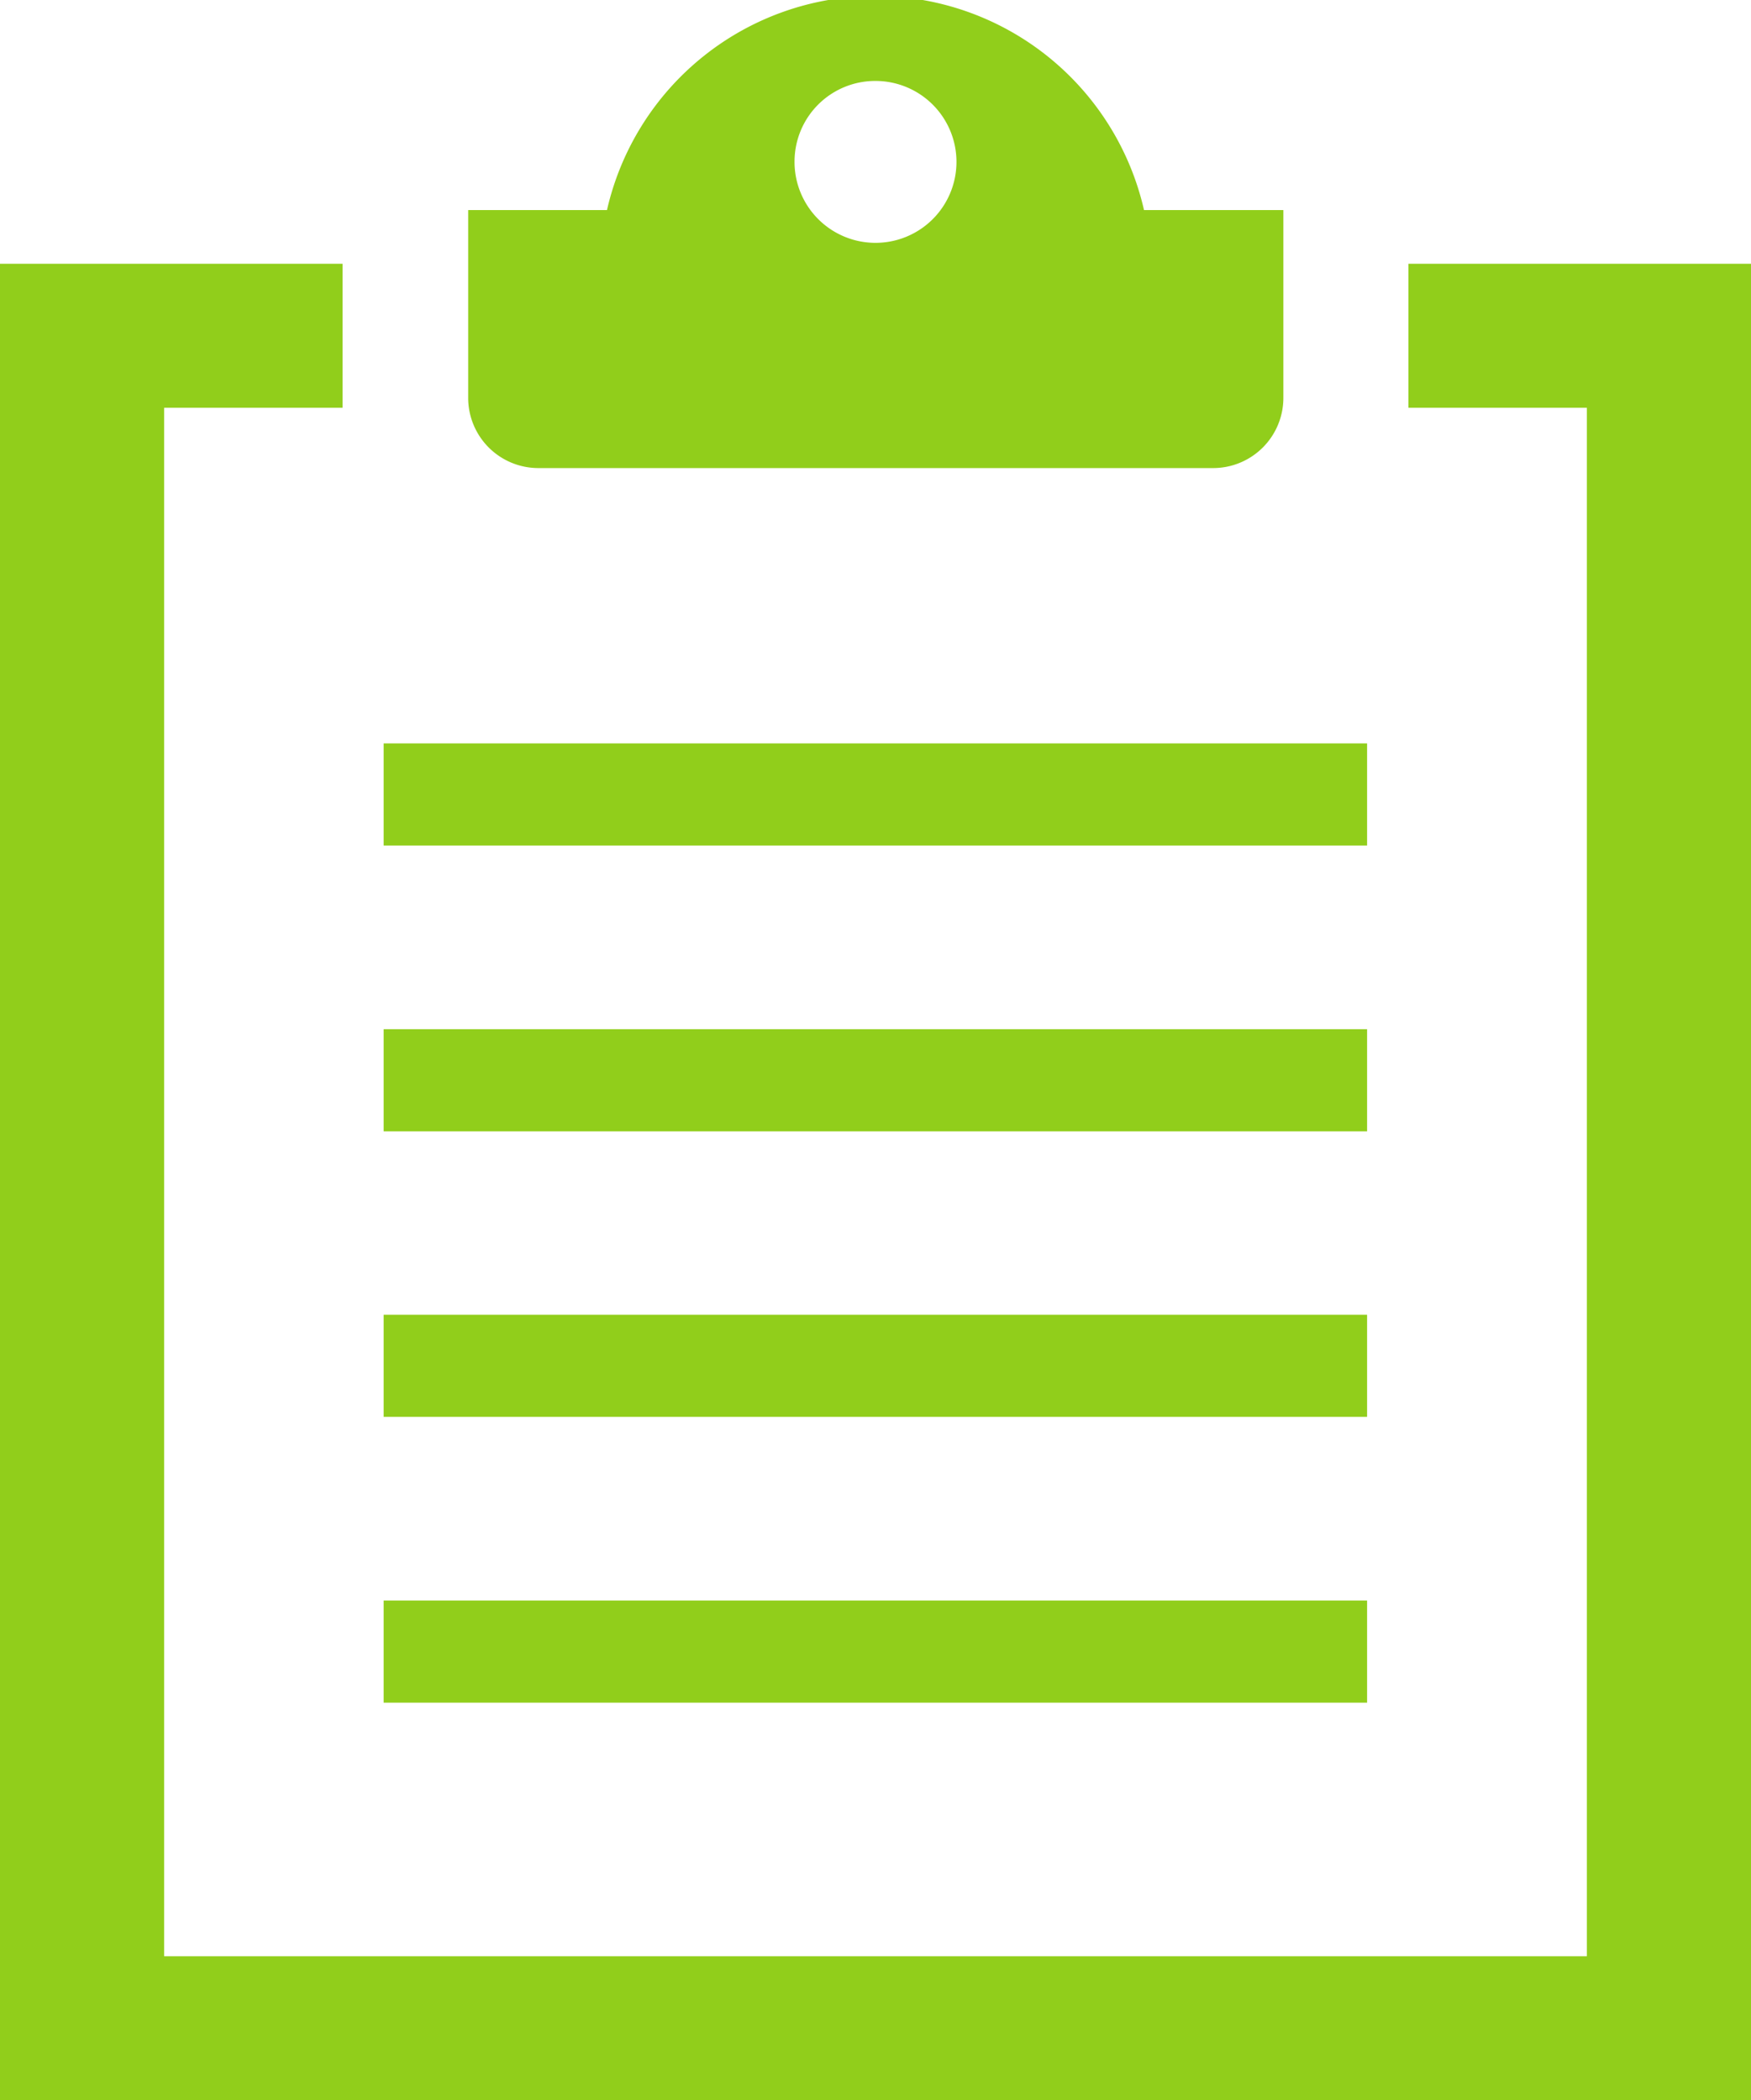
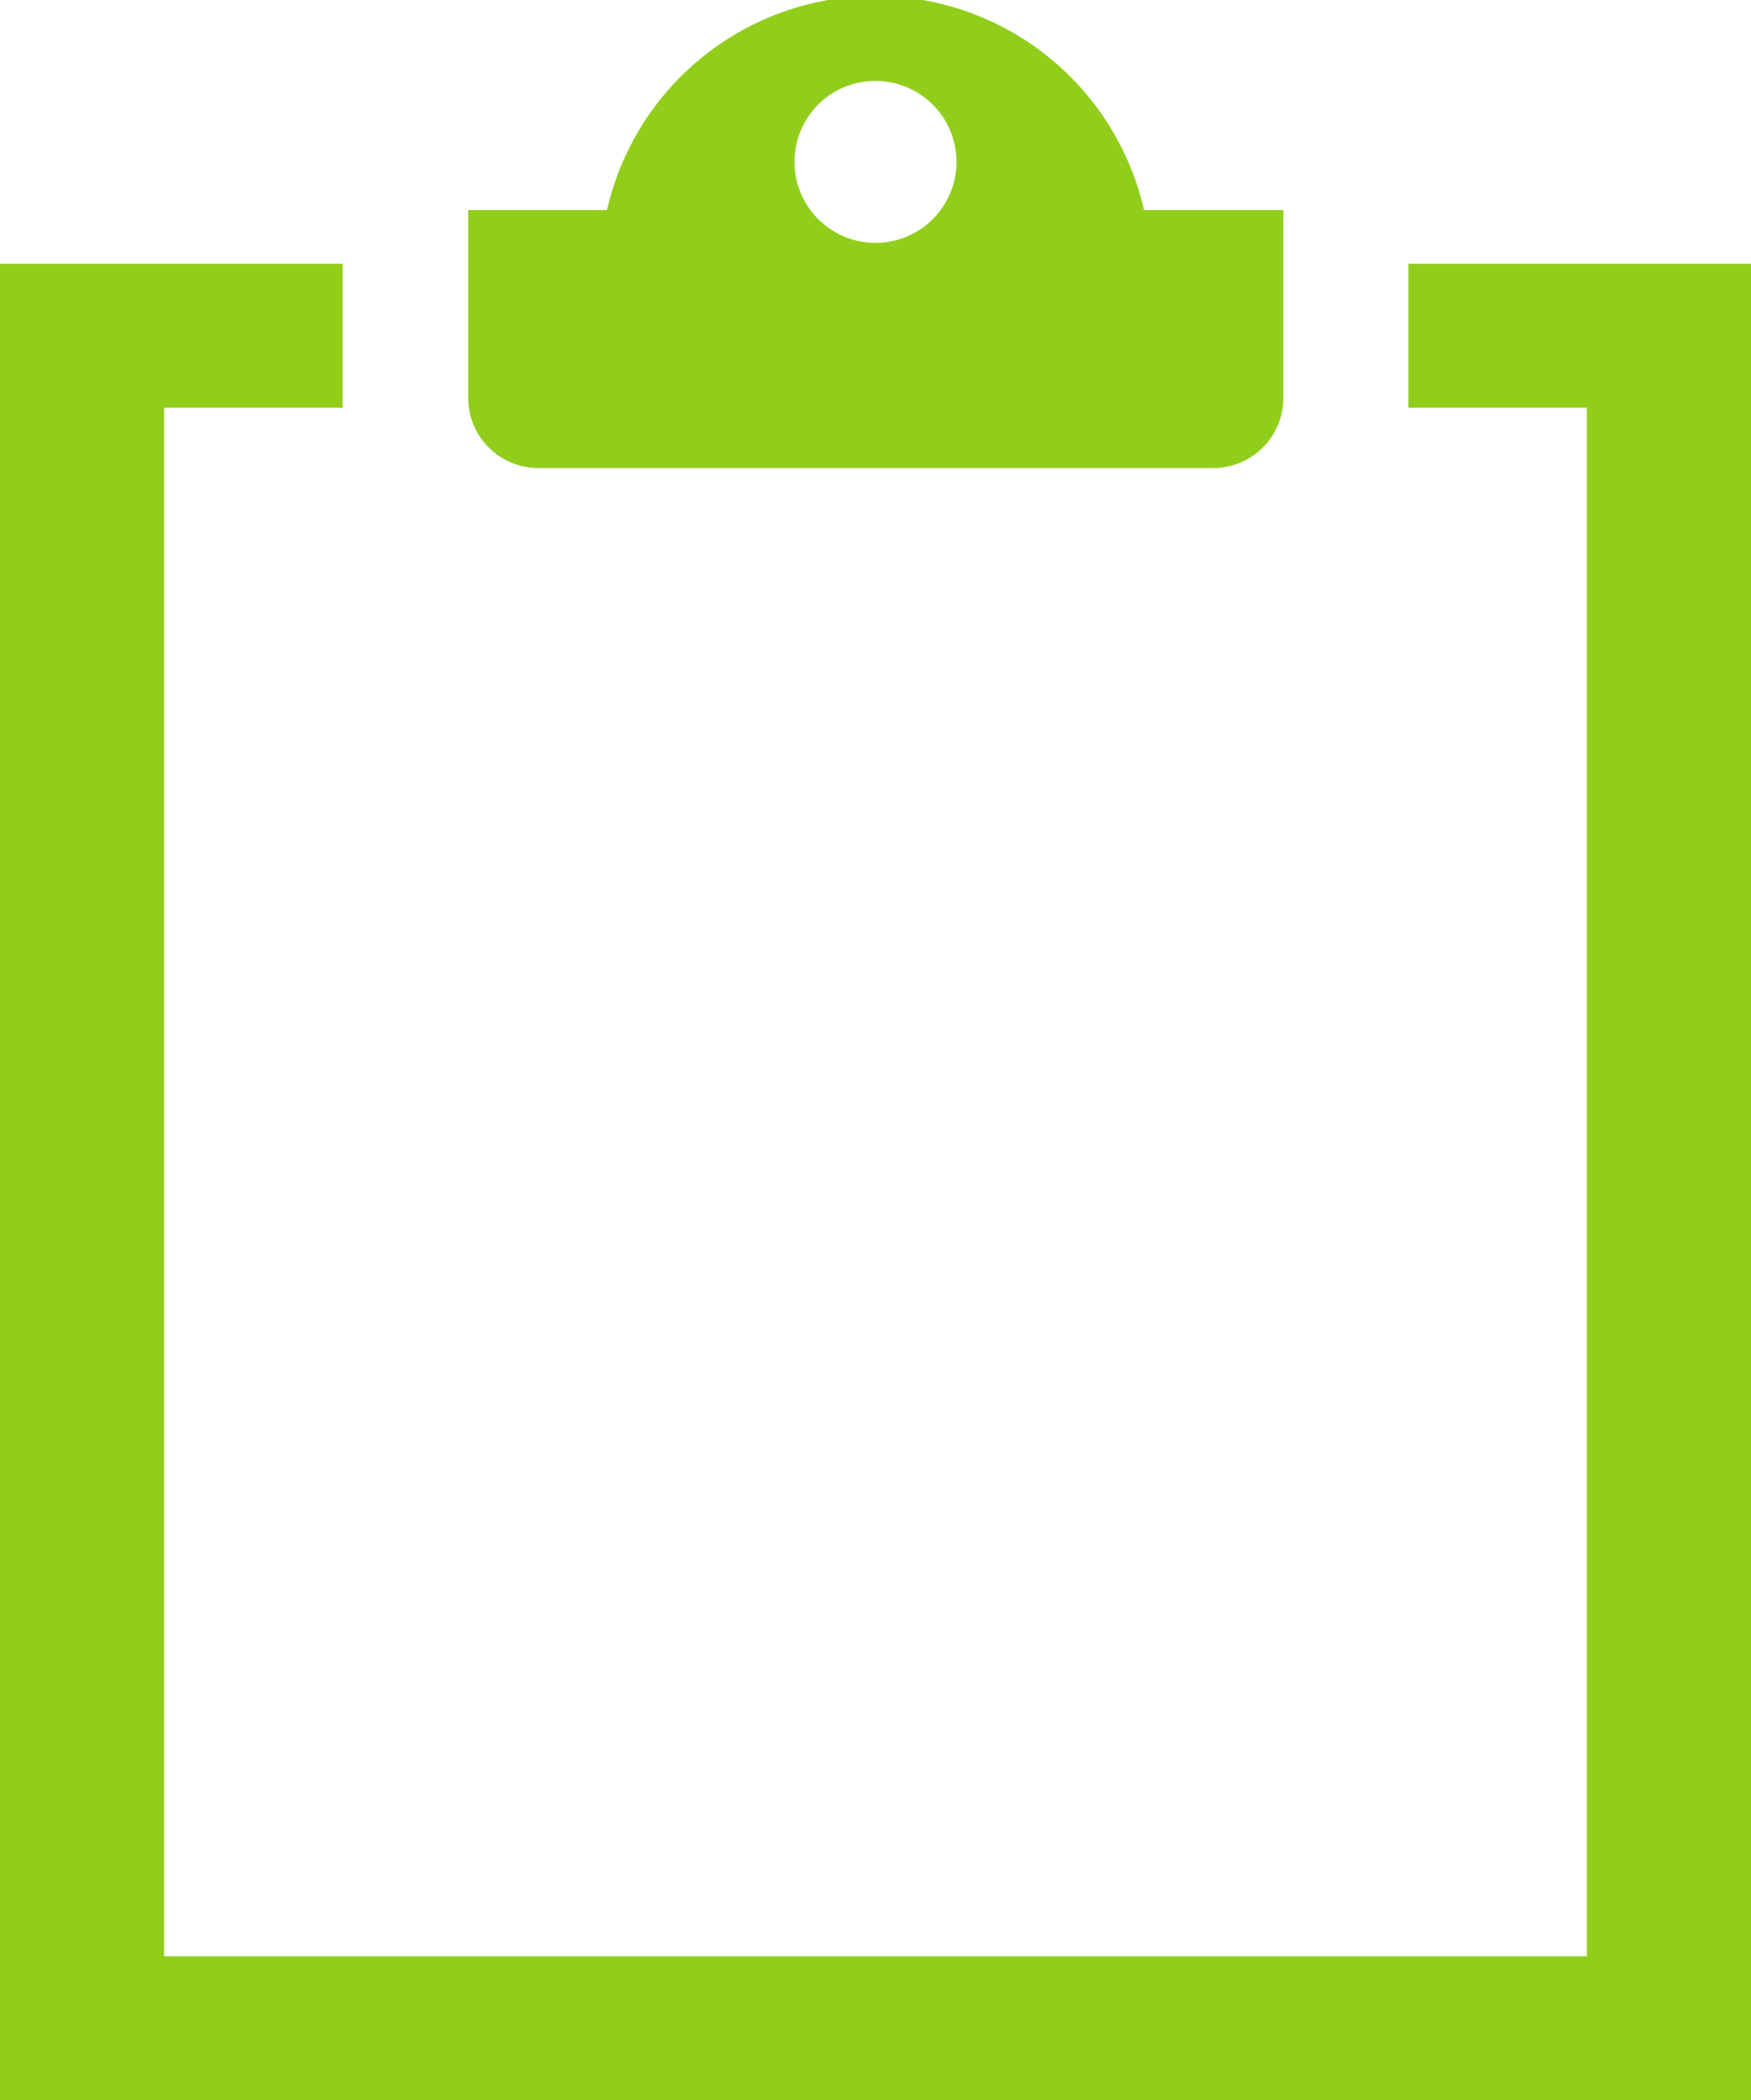
<svg xmlns="http://www.w3.org/2000/svg" viewBox="0 0 63.58 76.28">
  <defs>
    <style>.cls-1{fill:#91ce1b;}</style>
  </defs>
  <g id="レイヤー_2" data-name="レイヤー 2">
    <g id="text">
      <polygon class="cls-1" points="63.58 9.59 63.58 9.59 63.58 9.58 51.14 9.58 51.14 14.81 57.62 14.81 57.62 71.05 6.26 71.05 5.96 71.05 5.96 15.48 5.96 14.81 12.44 14.81 12.44 9.62 12.44 9.59 12.44 9.59 12.44 9.58 0 9.58 0 76.28 63.58 76.28 63.58 10 63.58 9.59" />
      <path class="cls-1" d="M19.53,17H44.05a2.55,2.55,0,0,0,2.55-2.55V7.63H41.54a10,10,0,0,0-19.5,0H17v6.85A2.55,2.55,0,0,0,19.53,17ZM31.79,2.94a2.94,2.94,0,1,1-2.94,2.93A2.93,2.93,0,0,1,31.79,2.94Z" />
-       <rect class="cls-1" x="13.93" y="27" width="35.71" height="3.71" />
-       <rect class="cls-1" x="13.93" y="37.38" width="35.71" height="3.71" />
-       <rect class="cls-1" x="13.93" y="47.75" width="35.71" height="3.71" />
-       <rect class="cls-1" x="13.93" y="58.13" width="35.71" height="3.71" />
    </g>
  </g>
</svg>